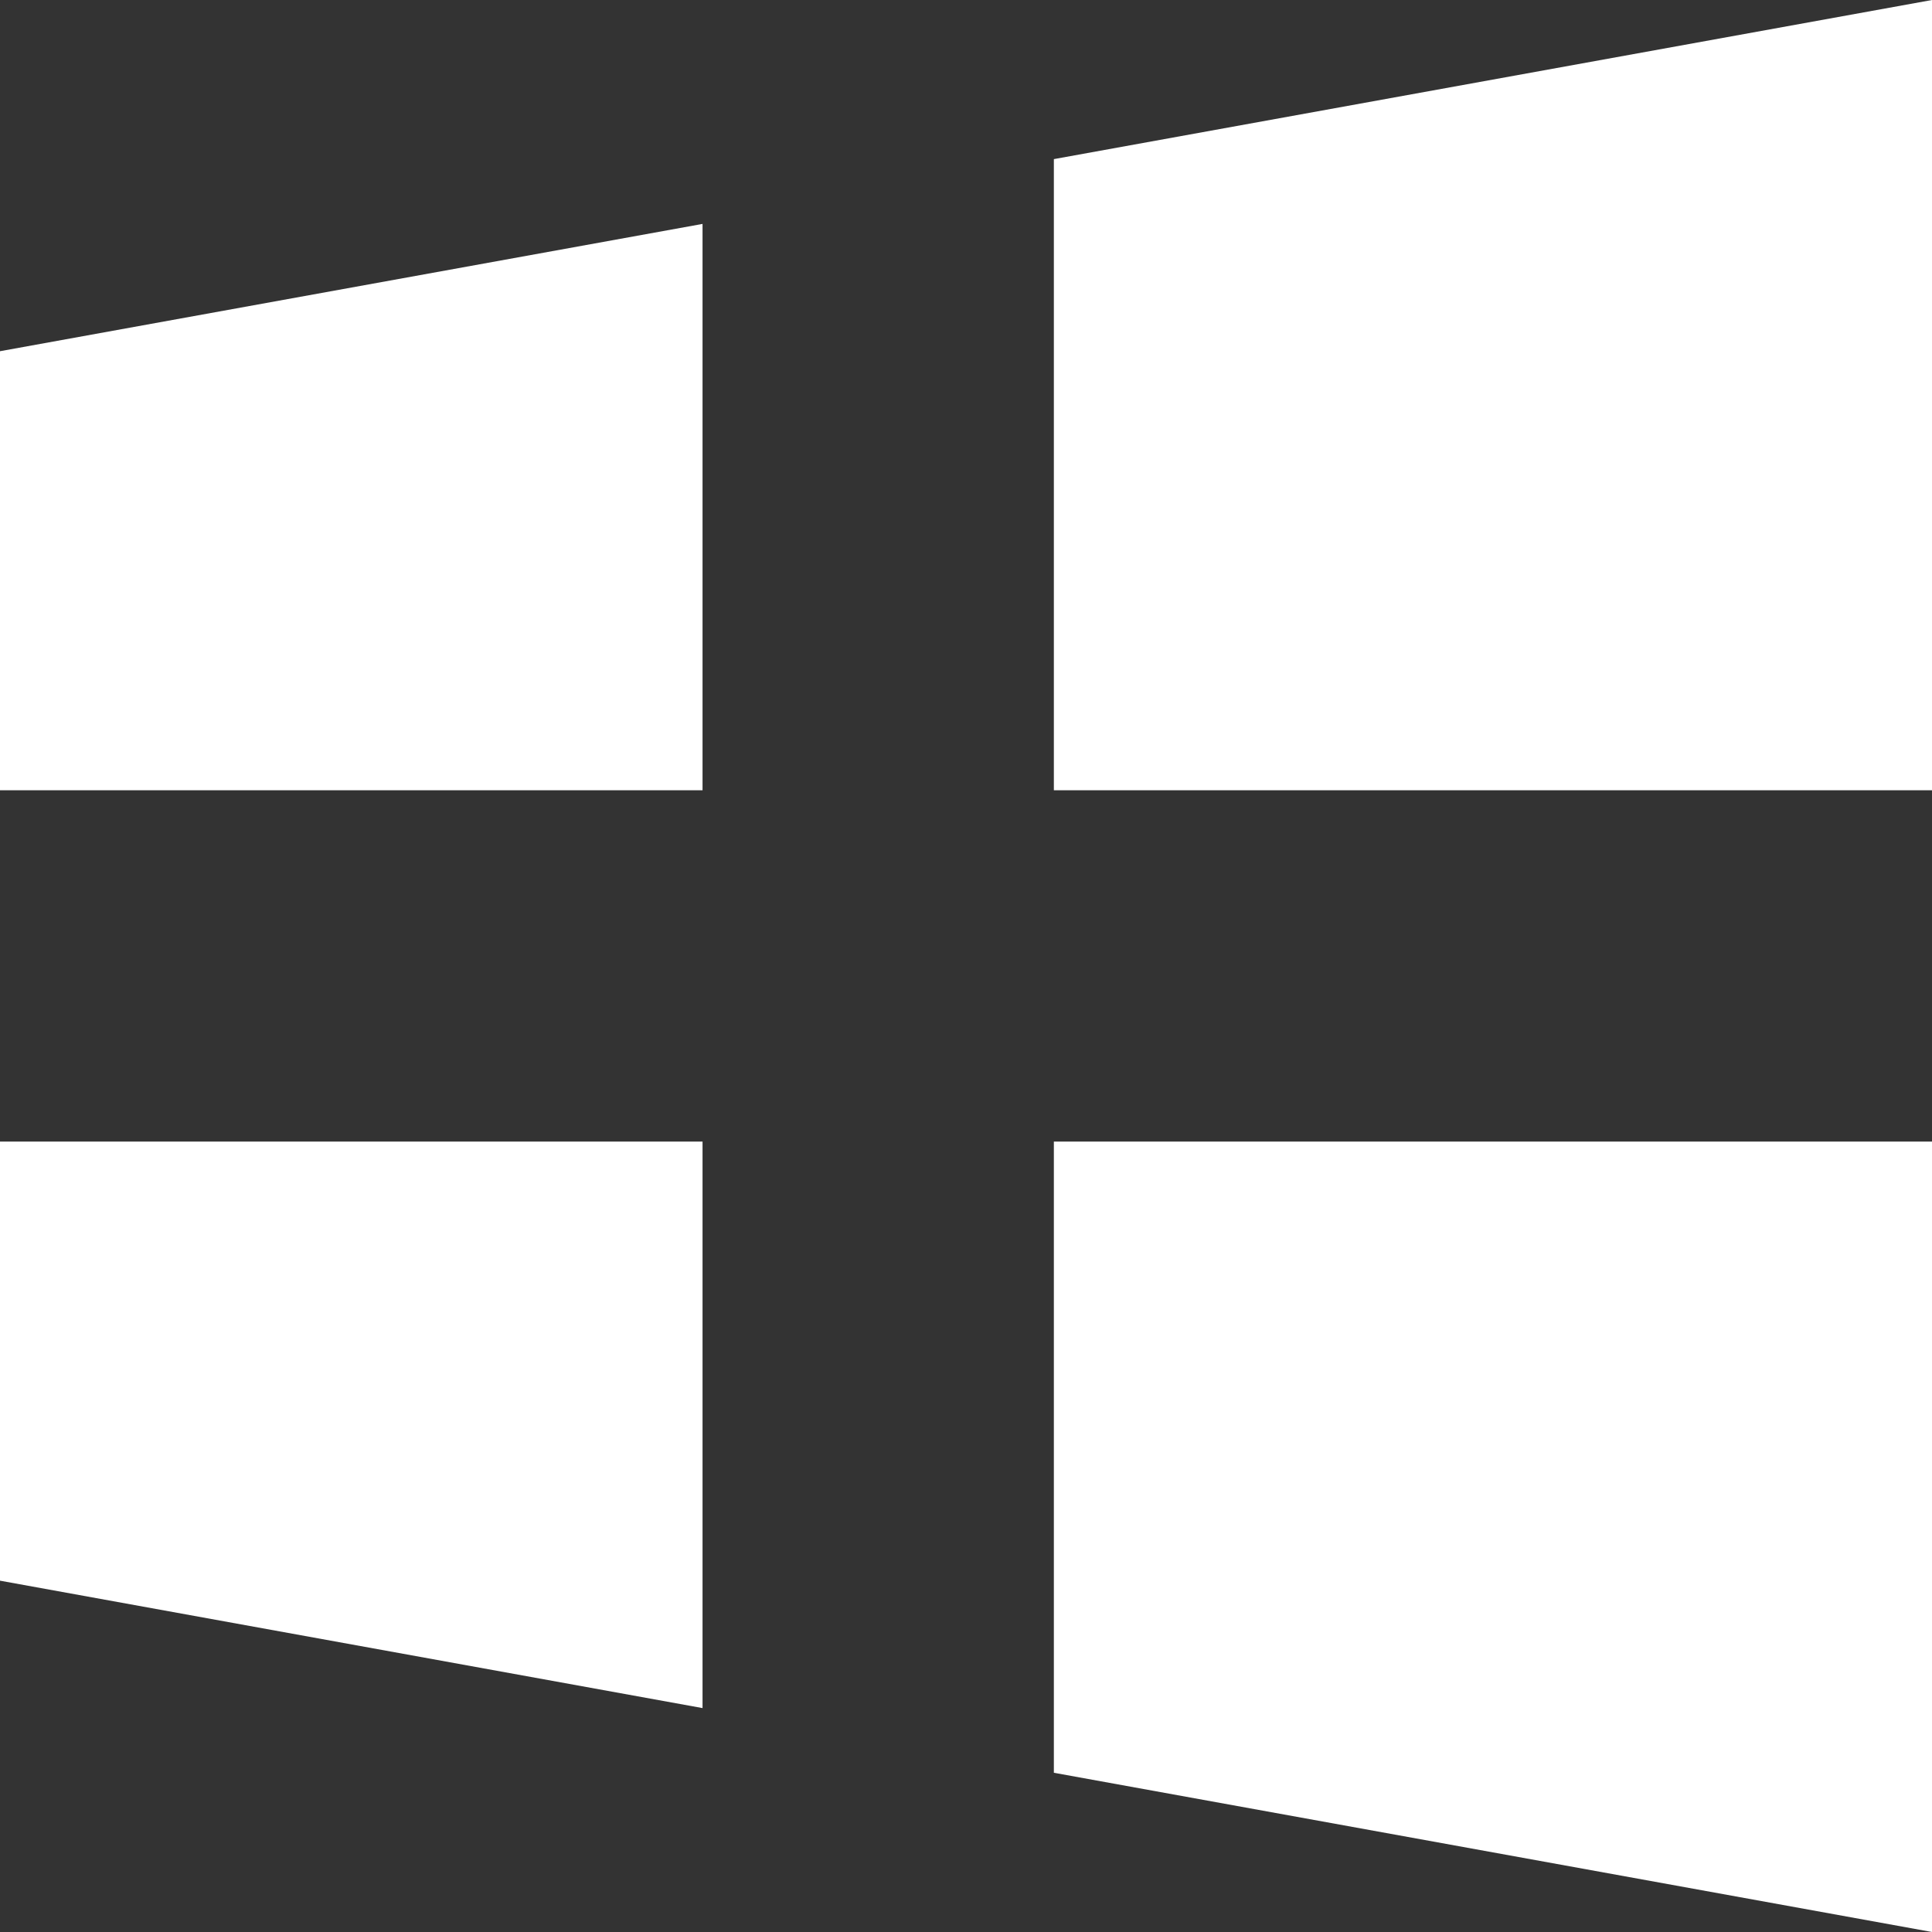
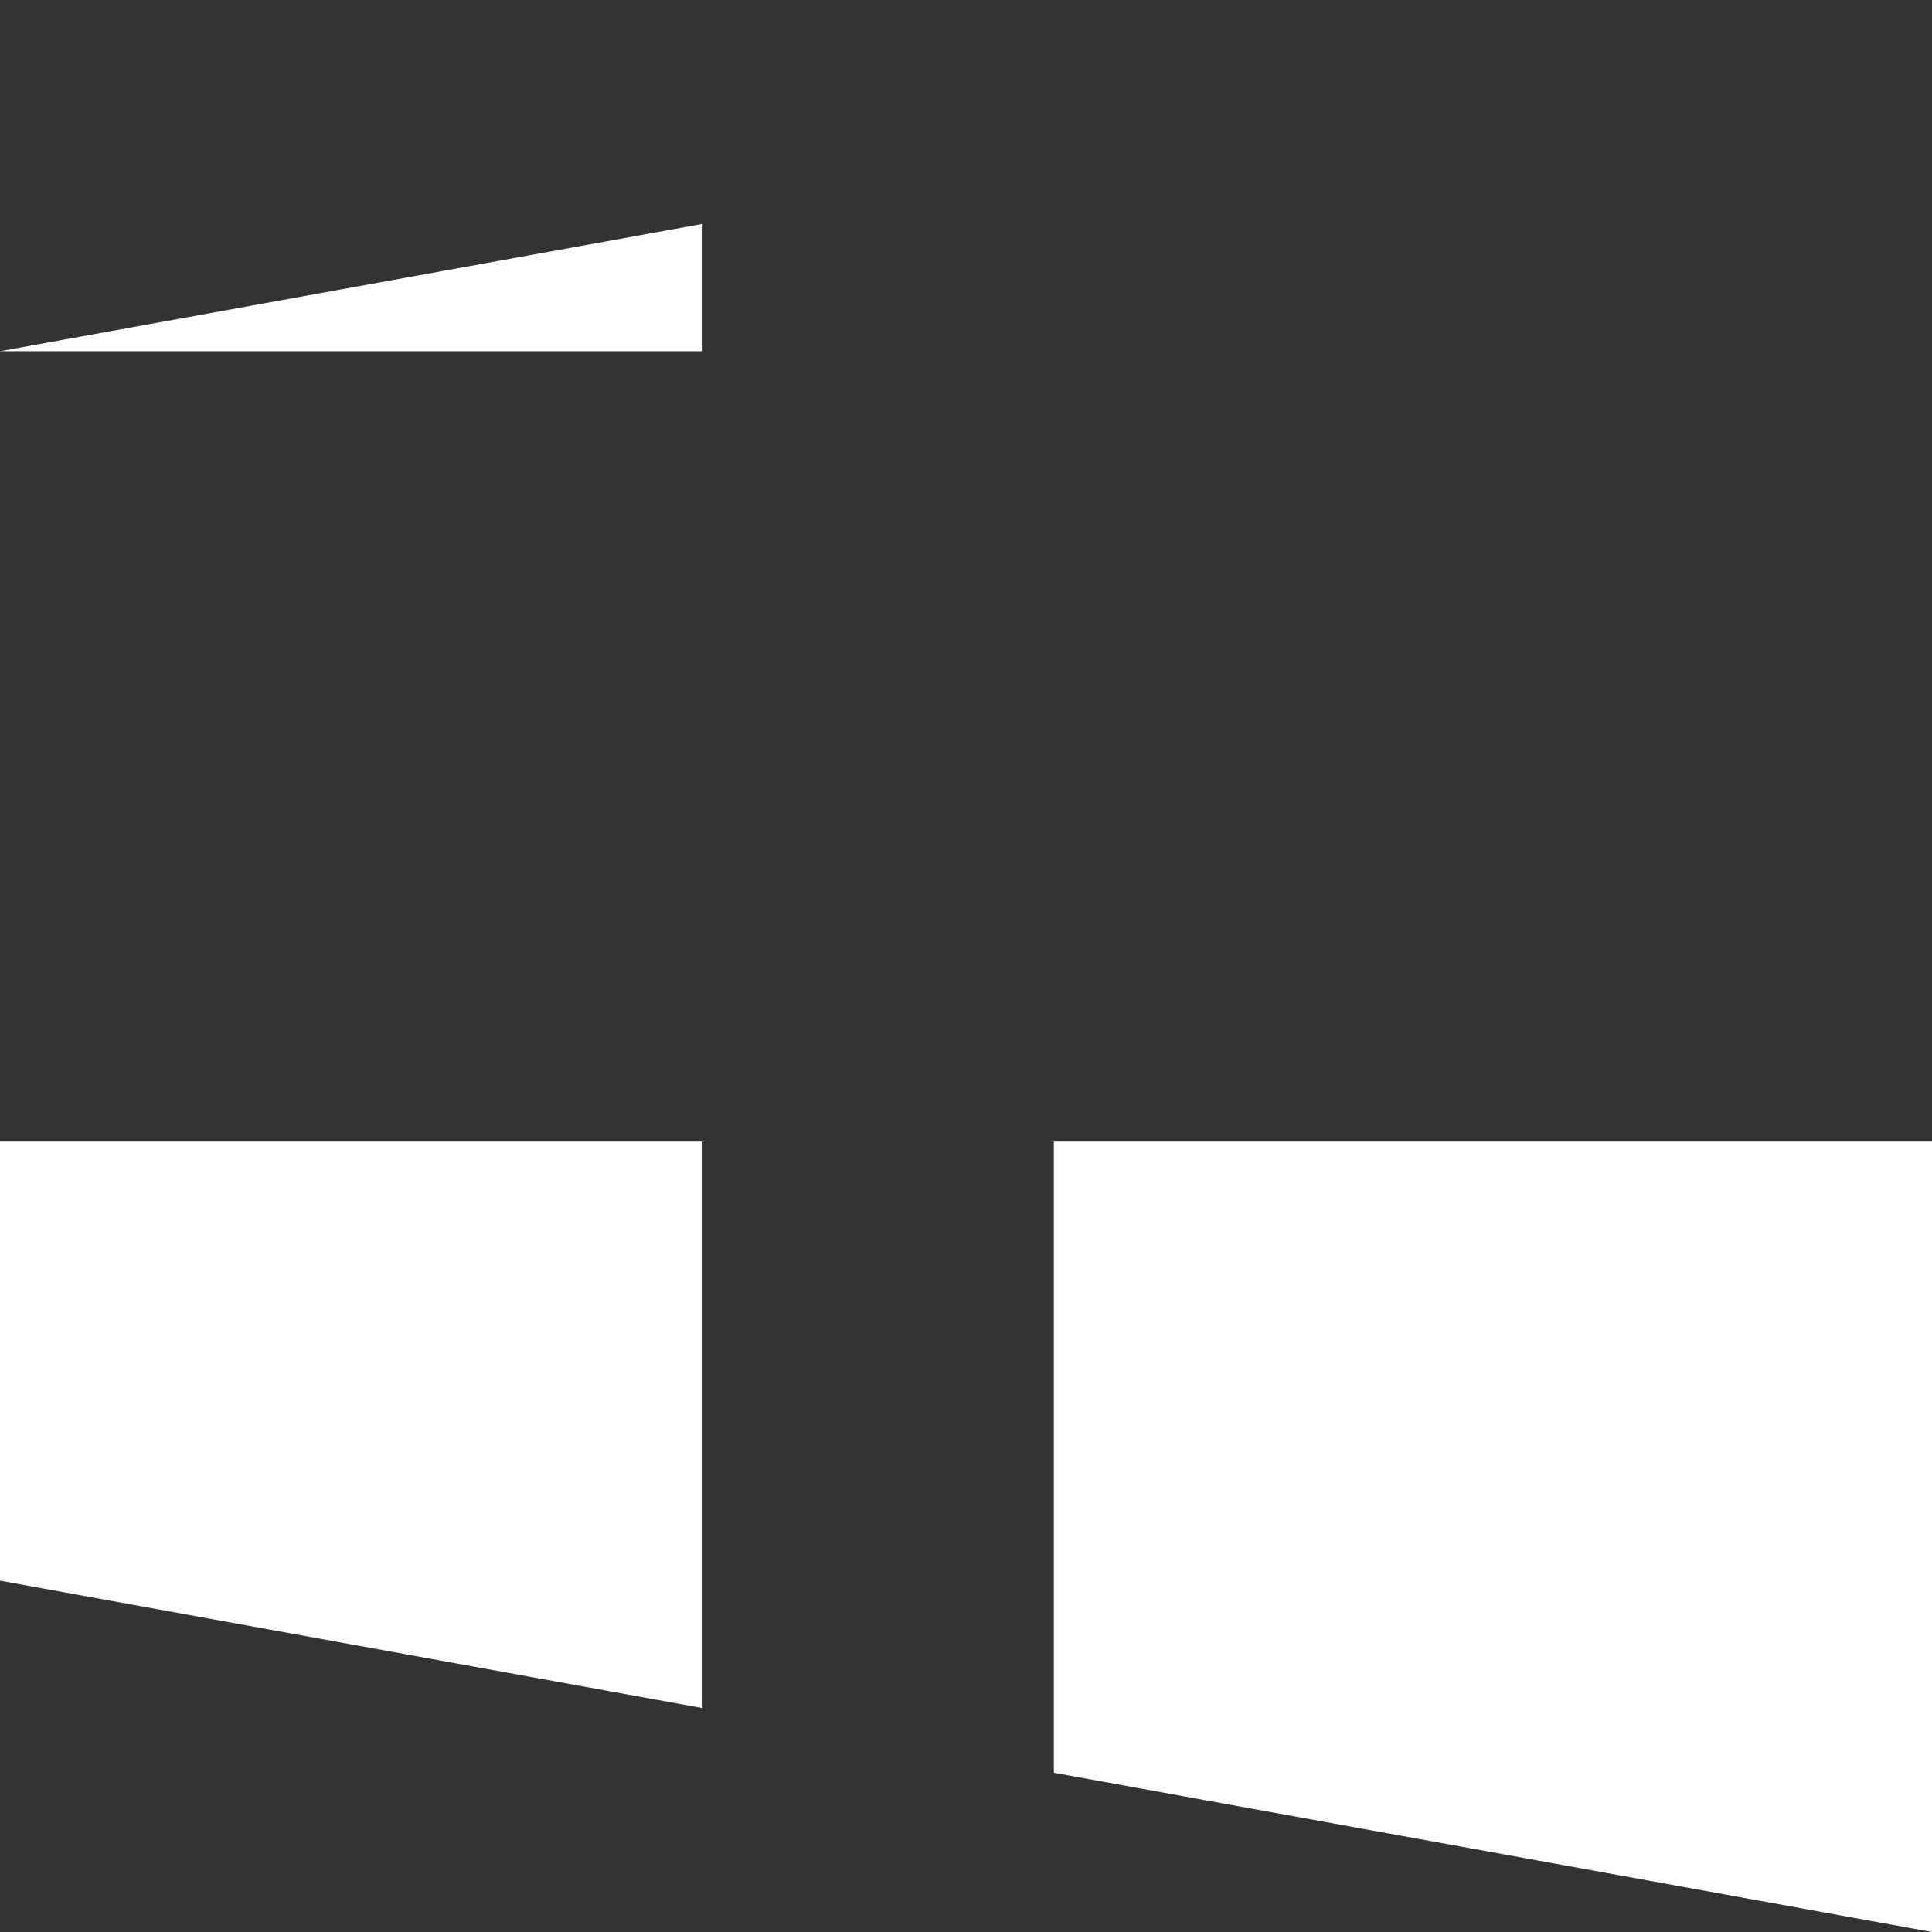
<svg xmlns="http://www.w3.org/2000/svg" id="_64ca0ddd42e58c3c15ac758a_Windows" data-name="64ca0ddd42e58c3c15ac758a_Windows" width="16.756" height="16.756" viewBox="0 0 16.756 16.756">
  <rect x="0" y="0" width="16.756" height="16.756" fill="#333333" stroke="none" />
  <path id="Контур_88" data-name="Контур 88" d="M24.616,24.855,17,23.474V18h7.616Z" transform="translate(-7.86 -8.099)" fill="#fff" />
  <path id="Контур_89" data-name="Контур 89" d="M11.093,22.913,5,21.808V18h6.093Z" transform="translate(-5 -8.099)" fill="#fff" />
-   <path id="Контур_90" data-name="Контур 90" d="M24.616,5,17,6.38v5.474h7.616Z" transform="translate(-7.86 -5)" fill="#fff" />
-   <path id="Контур_91" data-name="Контур 91" d="M11.093,7.55,5,8.654v3.808h6.093Z" transform="translate(-5 -5.608)" fill="#fff" />
+   <path id="Контур_91" data-name="Контур 91" d="M11.093,7.55,5,8.654h6.093Z" transform="translate(-5 -5.608)" fill="#fff" />
</svg>